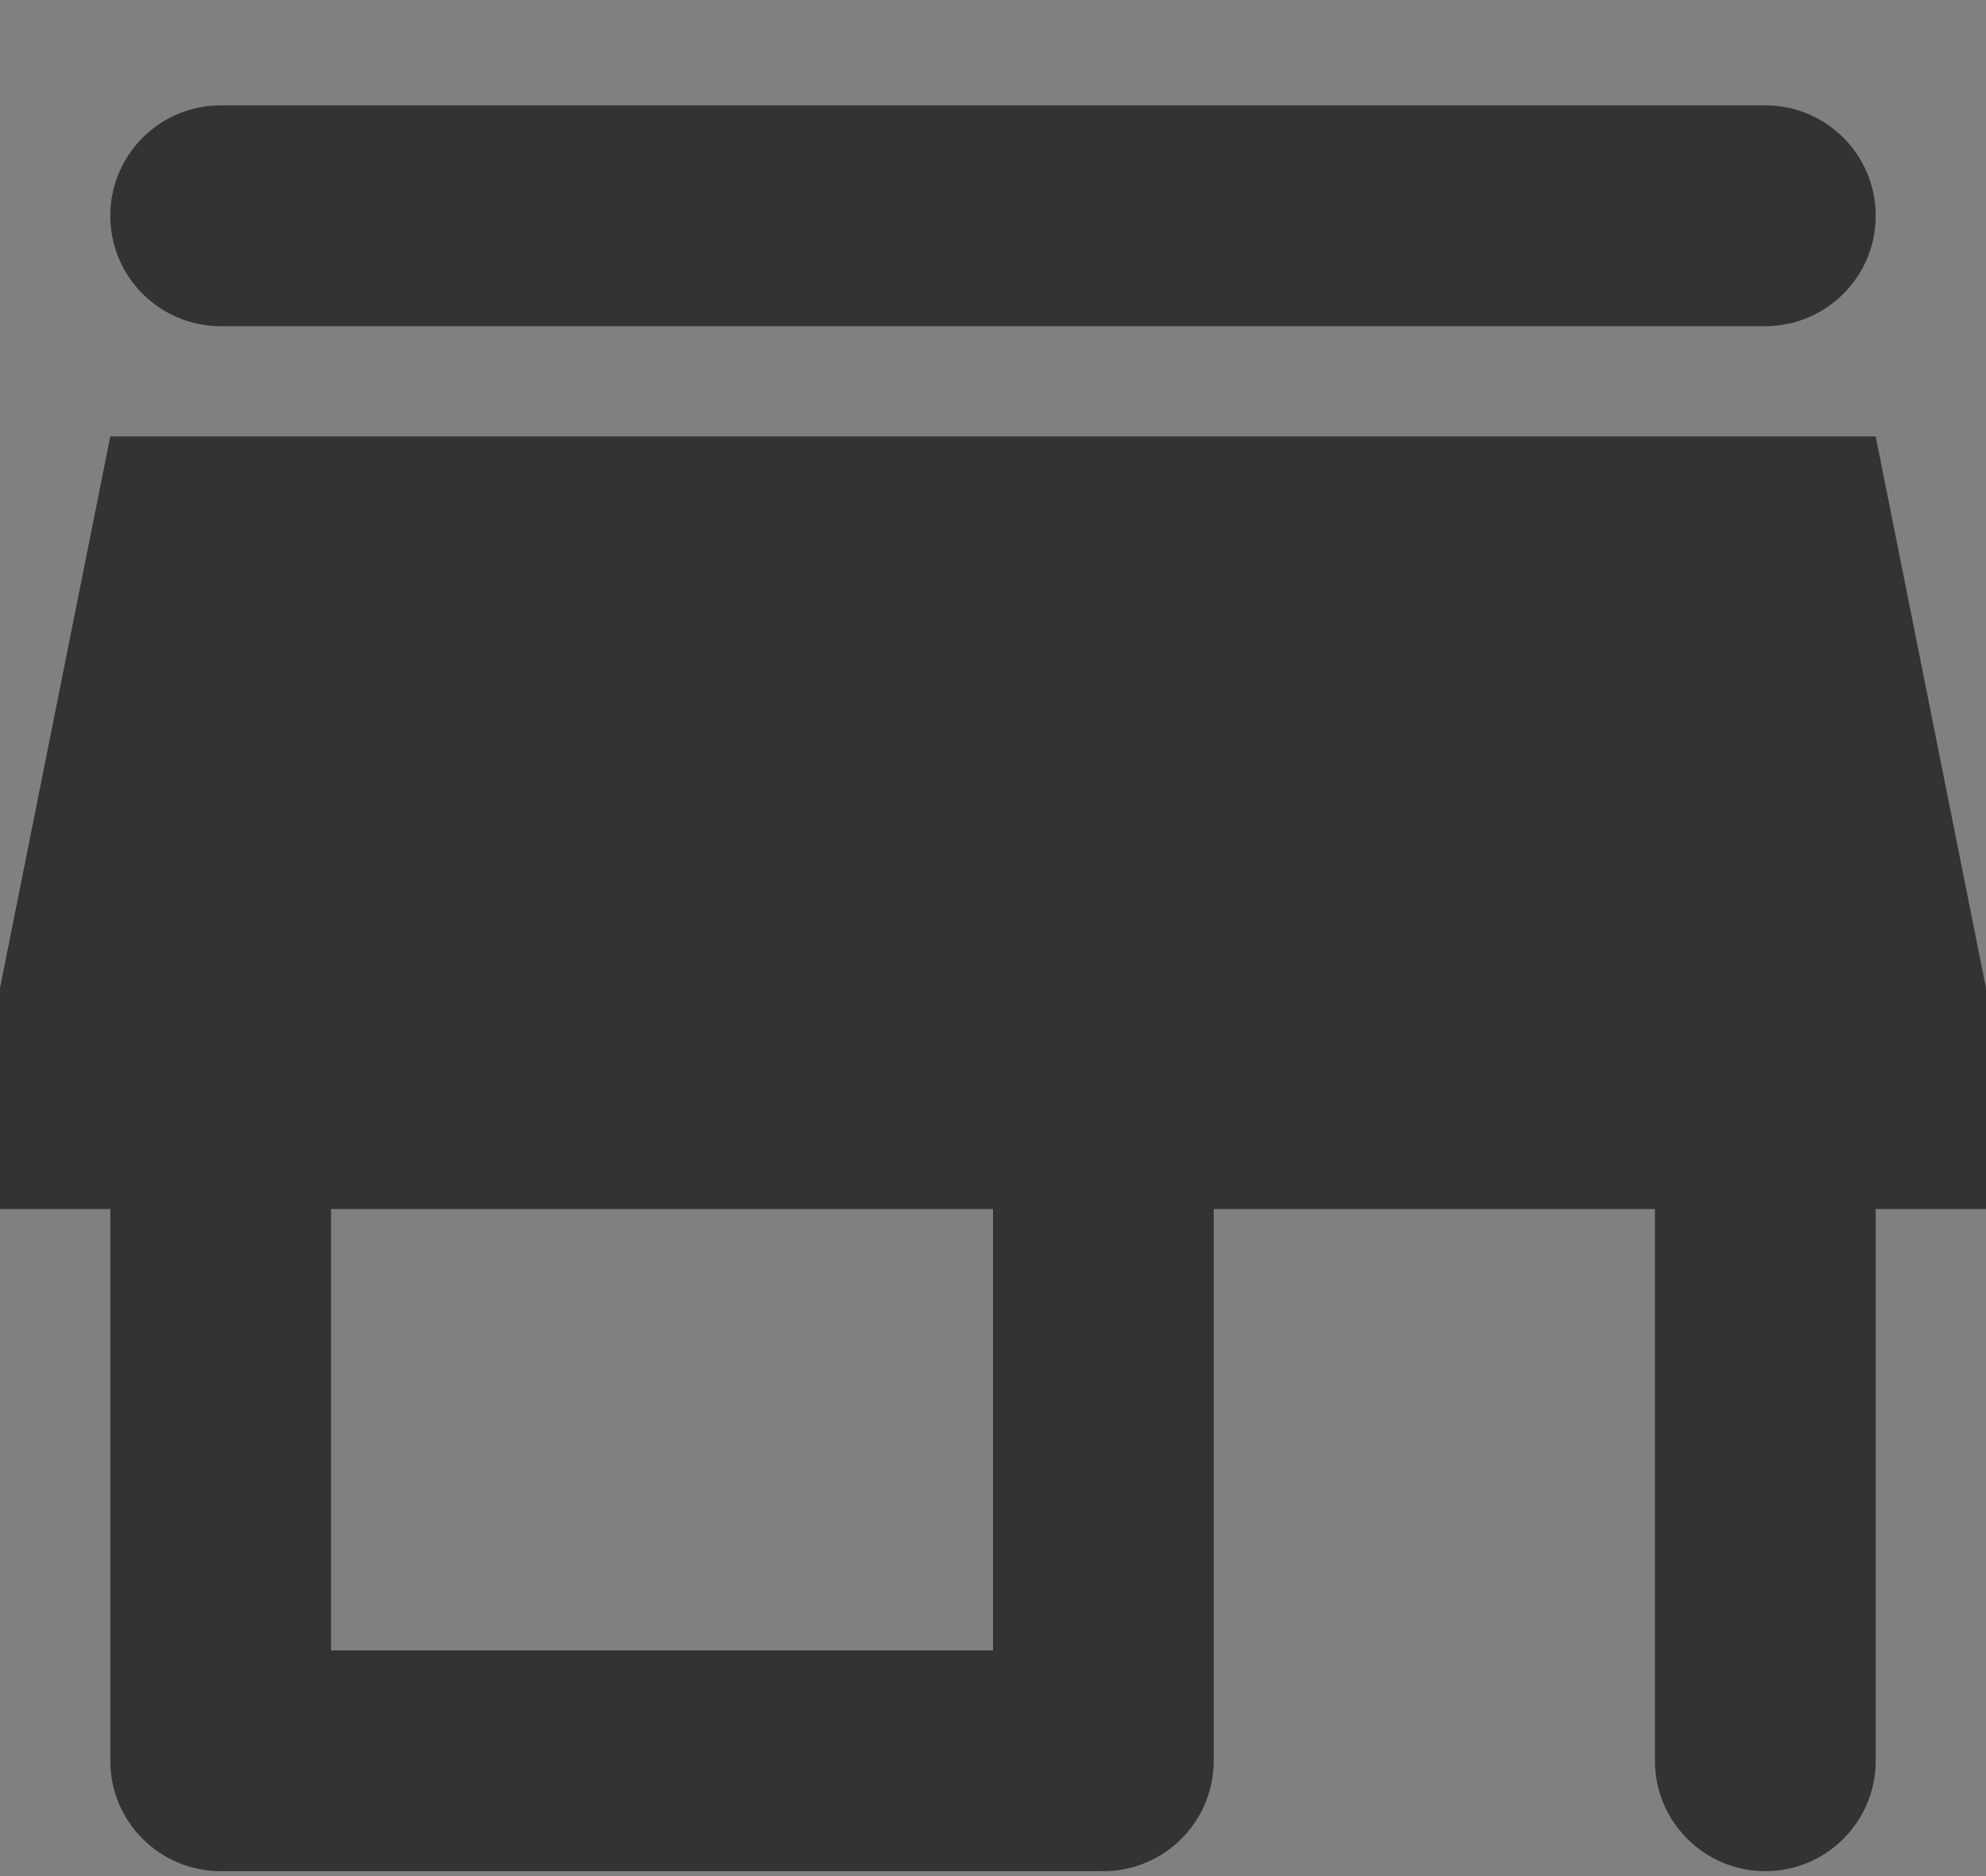
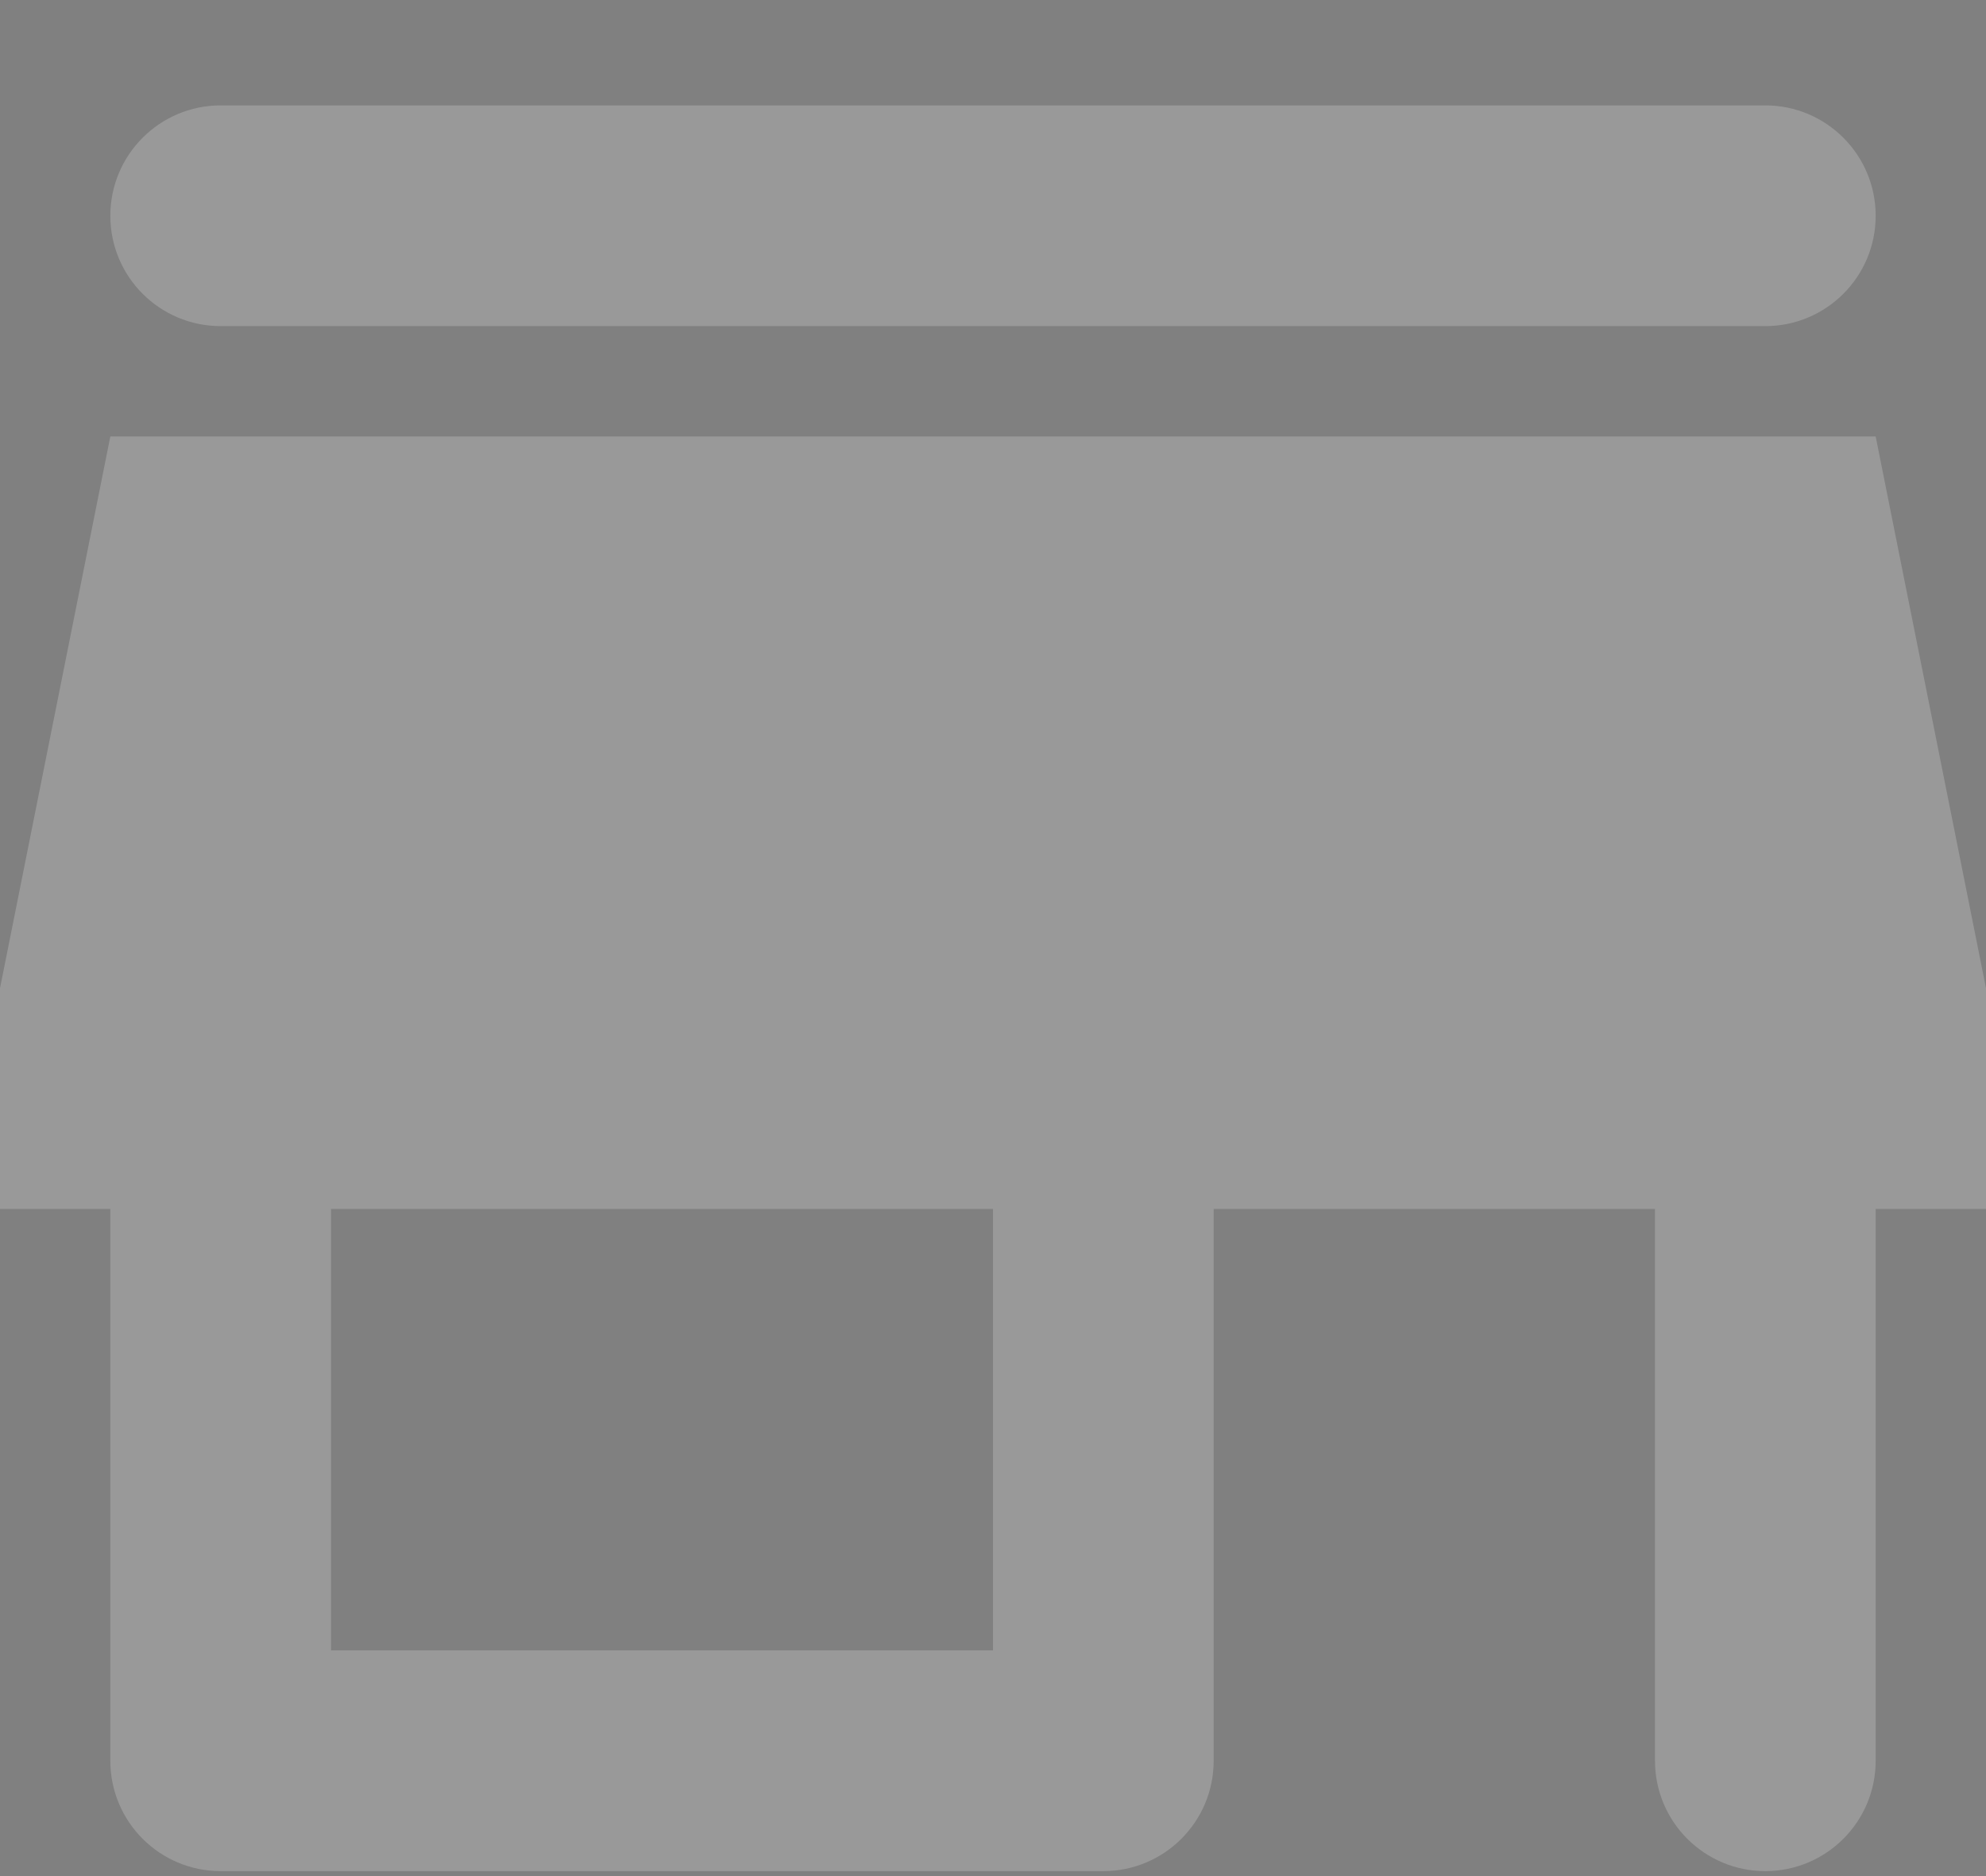
<svg xmlns="http://www.w3.org/2000/svg" width="18" height="17" viewBox="0 0 18 17" fill="none">
  <rect x="0" y="0" width="18" height="17" fill="#808080" stroke="none" />
-   <path d="M9 14.955H3V10.955H9M18 10.955V8.955L17 3.955H1L0 8.955V10.955H1V15.955C1 16.508 1.448 16.955 2 16.955H10C10.552 16.955 11 16.508 11 15.955V10.955H15V15.955C15 16.508 15.448 16.955 16 16.955C16.552 16.955 17 16.508 17 15.955V10.955M17 1.955C17 1.403 16.552 0.955 16 0.955H2C1.448 0.955 1 1.403 1 1.955C1 2.508 1.448 2.955 2 2.955H16C16.552 2.955 17 2.508 17 1.955Z" fill="black" />
  <path d="M9 14.955H3V10.955H9M18 10.955V8.955L17 3.955H1L0 8.955V10.955H1V15.955C1 16.508 1.448 16.955 2 16.955H10C10.552 16.955 11 16.508 11 15.955V10.955H15V15.955C15 16.508 15.448 16.955 16 16.955C16.552 16.955 17 16.508 17 15.955V10.955M17 1.955C17 1.403 16.552 0.955 16 0.955H2C1.448 0.955 1 1.403 1 1.955C1 2.508 1.448 2.955 2 2.955H16C16.552 2.955 17 2.508 17 1.955Z" fill="white" fill-opacity="0.2" />
</svg>